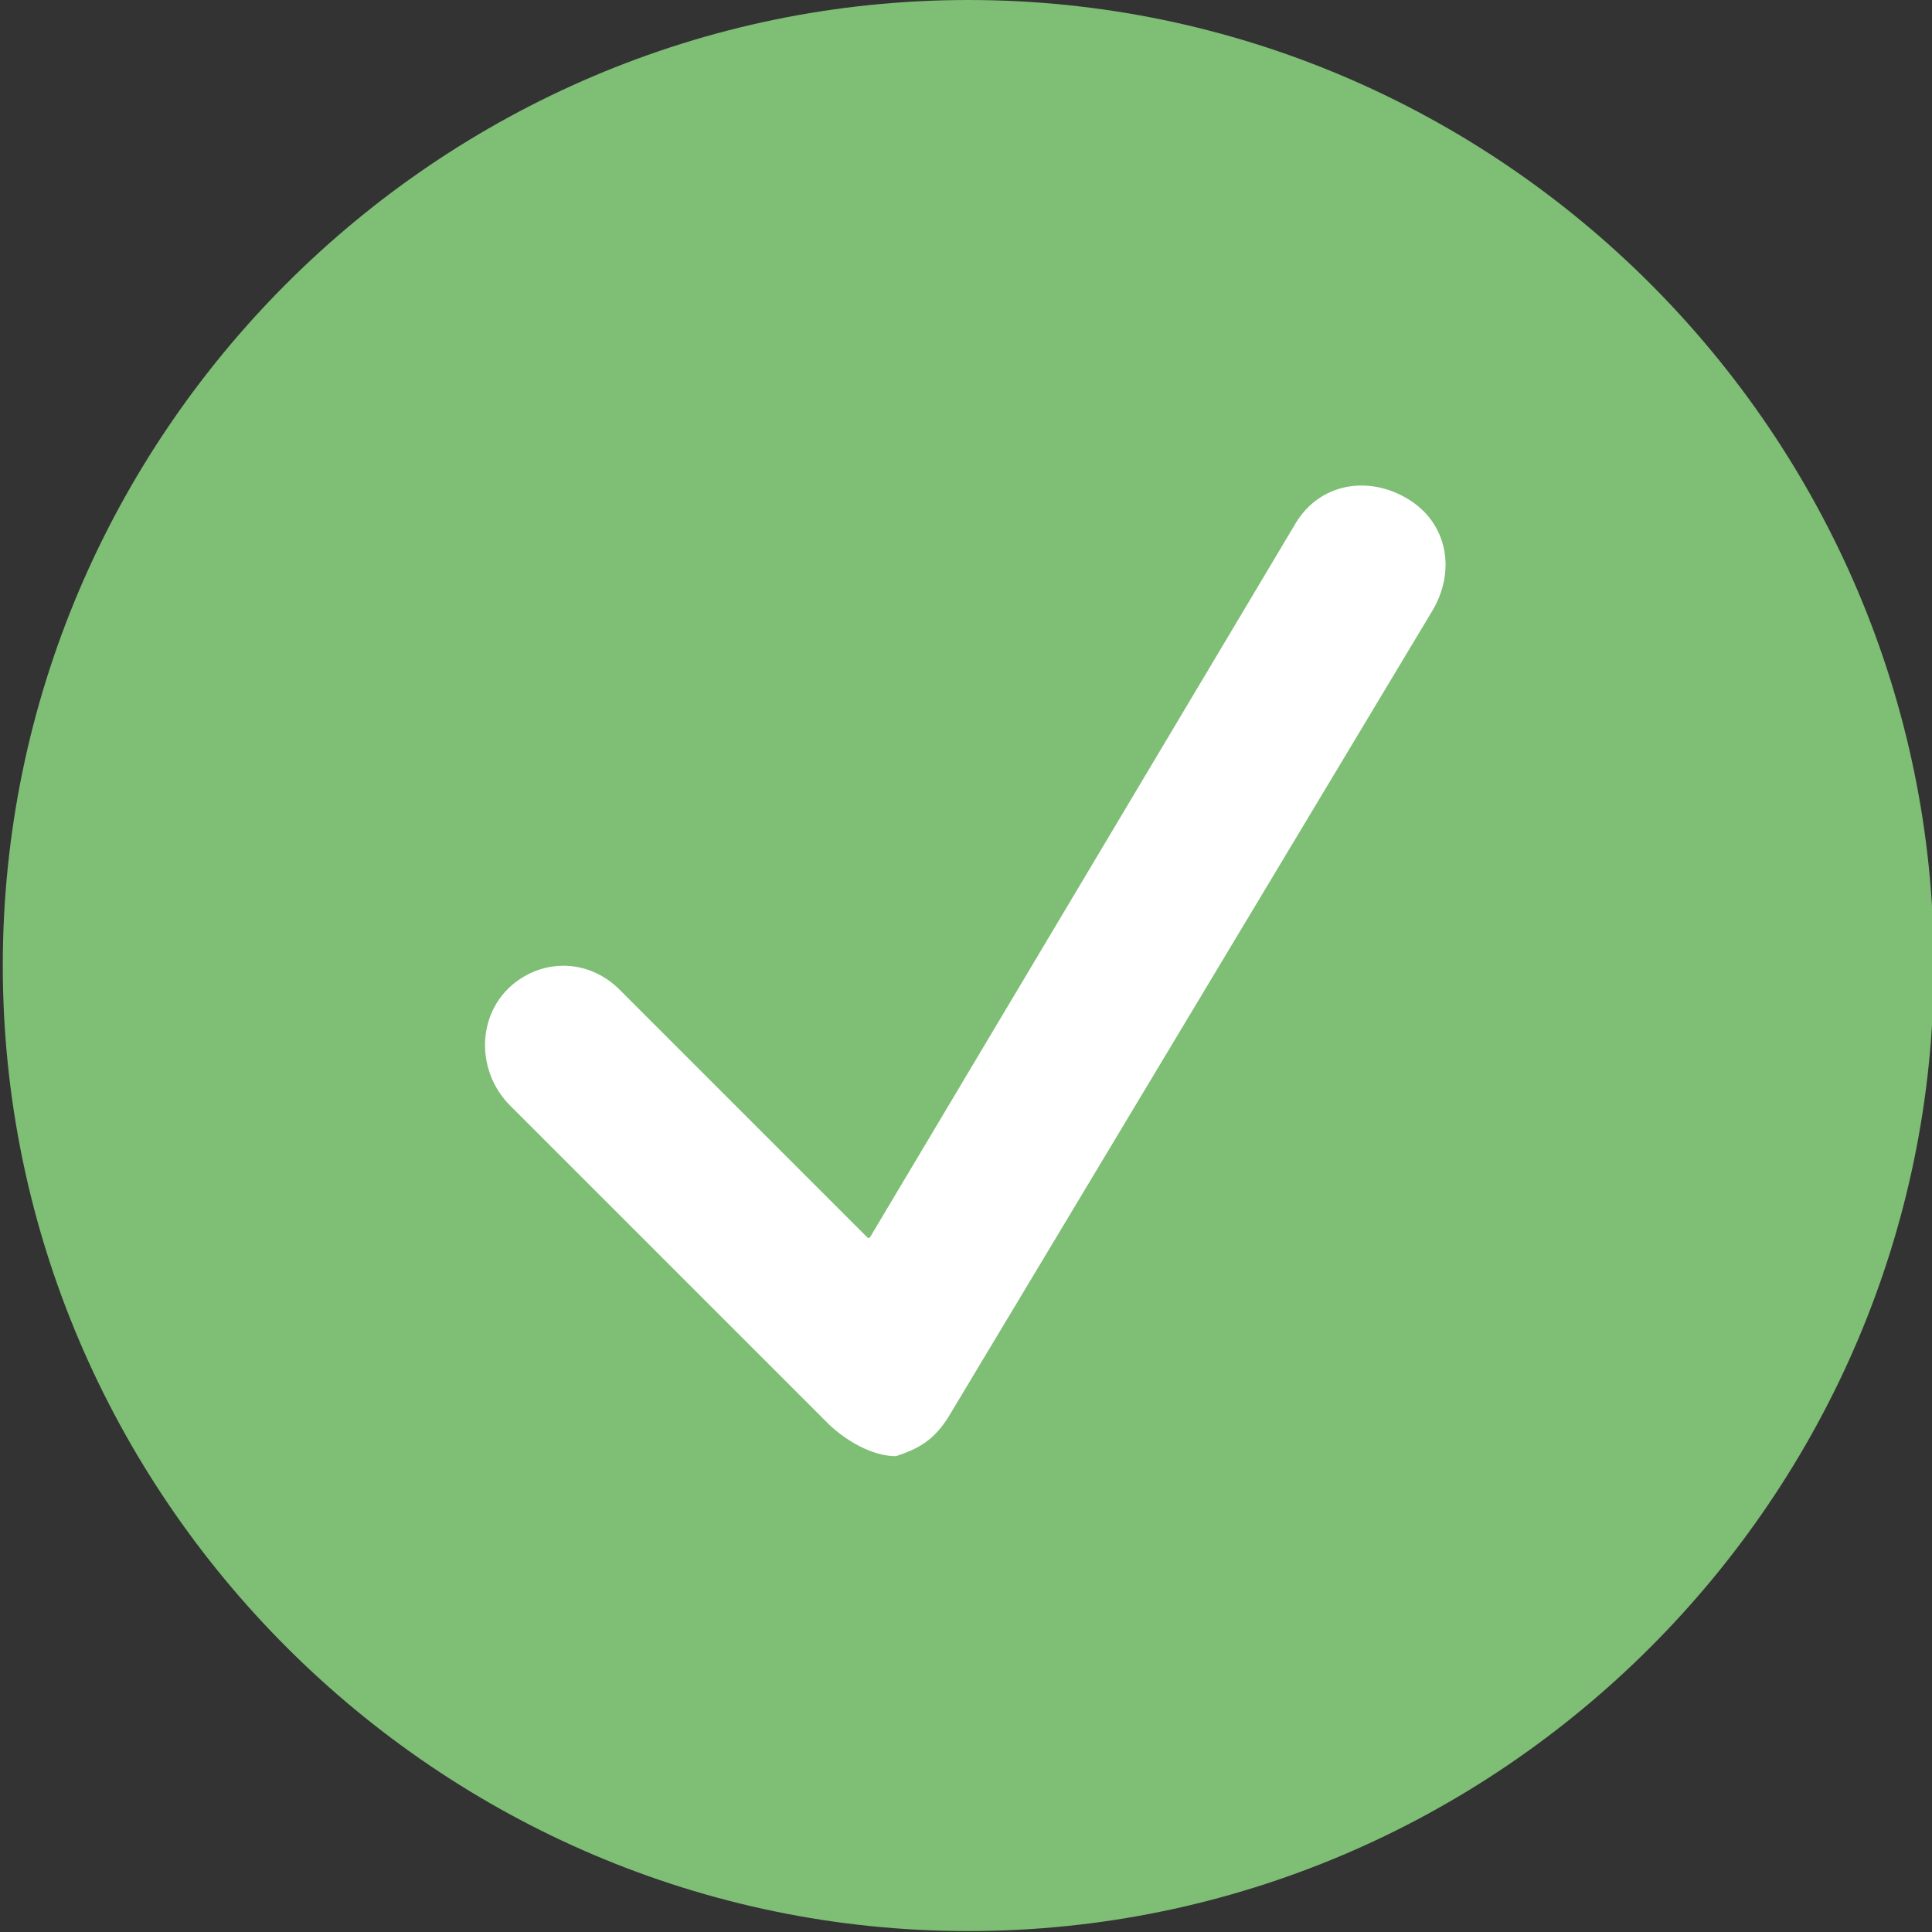
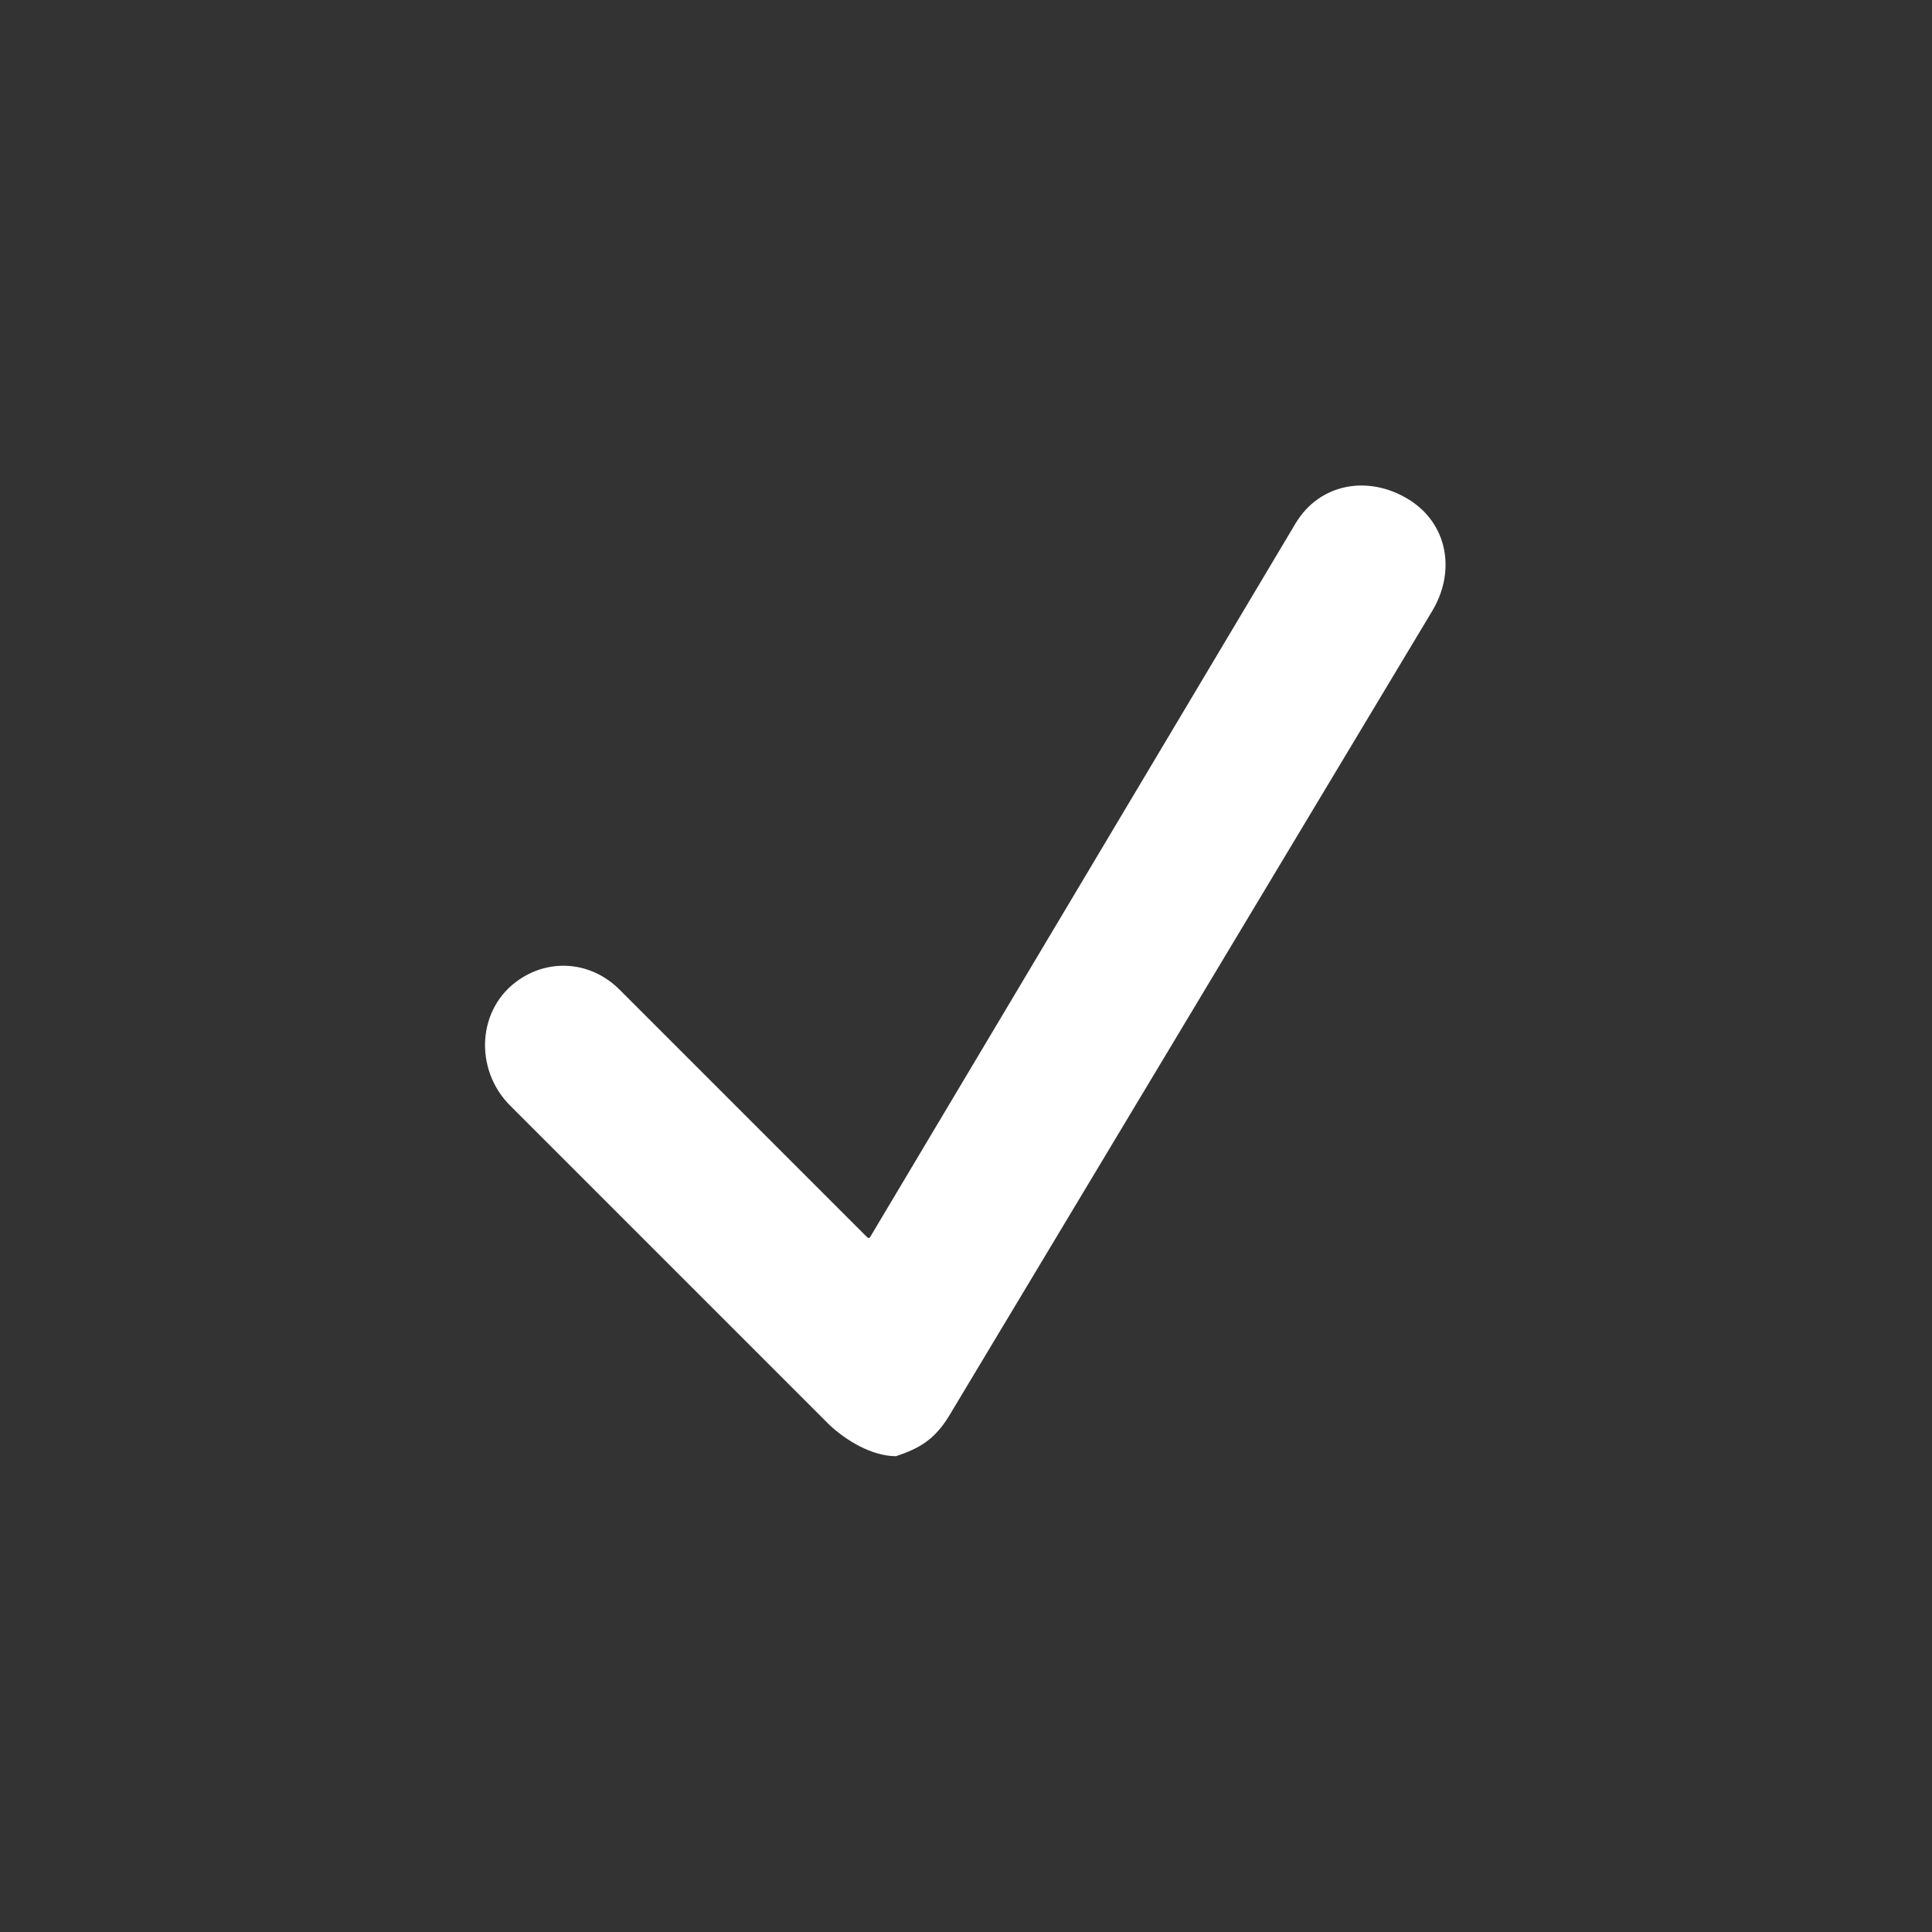
<svg xmlns="http://www.w3.org/2000/svg" version="1.1" id="Layer_1" x="0px" y="0px" viewBox="0 0 208.3 208.3" style="enable-background:new 0 0 208.3 208.3;" xml:space="preserve">
  <rect x="0" y="0" width="208.3" height="208.3" fill="#333333" stroke="none" />
  <style type="text/css">
	.st0{fill:#7EBE75;}
	.st1{fill:#FFFFFF;}
</style>
-   <path class="st0" d="M208.5,104.1C208.5,46.9,161.7,0,104.4,0S0.3,46.9,0.3,104.1s46.9,104.1,104.1,104.1S208.5,161.4,208.5,104.1" />
  <path class="st1" d="M96.6,157c-2.6,0-5.4-1.7-7.2-3.4L55,119.2c-3.9-3.9-3.6-10.5,1-13.6c3.4-2.3,7.8-1.9,10.8,1.1l26.7,26.7  c0.1,0.1,0.2,0.1,0.3,0l45.9-77c2.6-4.3,7.8-5.2,12.1-2.6c4.3,2.6,5.2,7.8,2.6,12.1l-52.1,86.8C100.7,155.3,99,156.2,96.6,157" />
</svg>